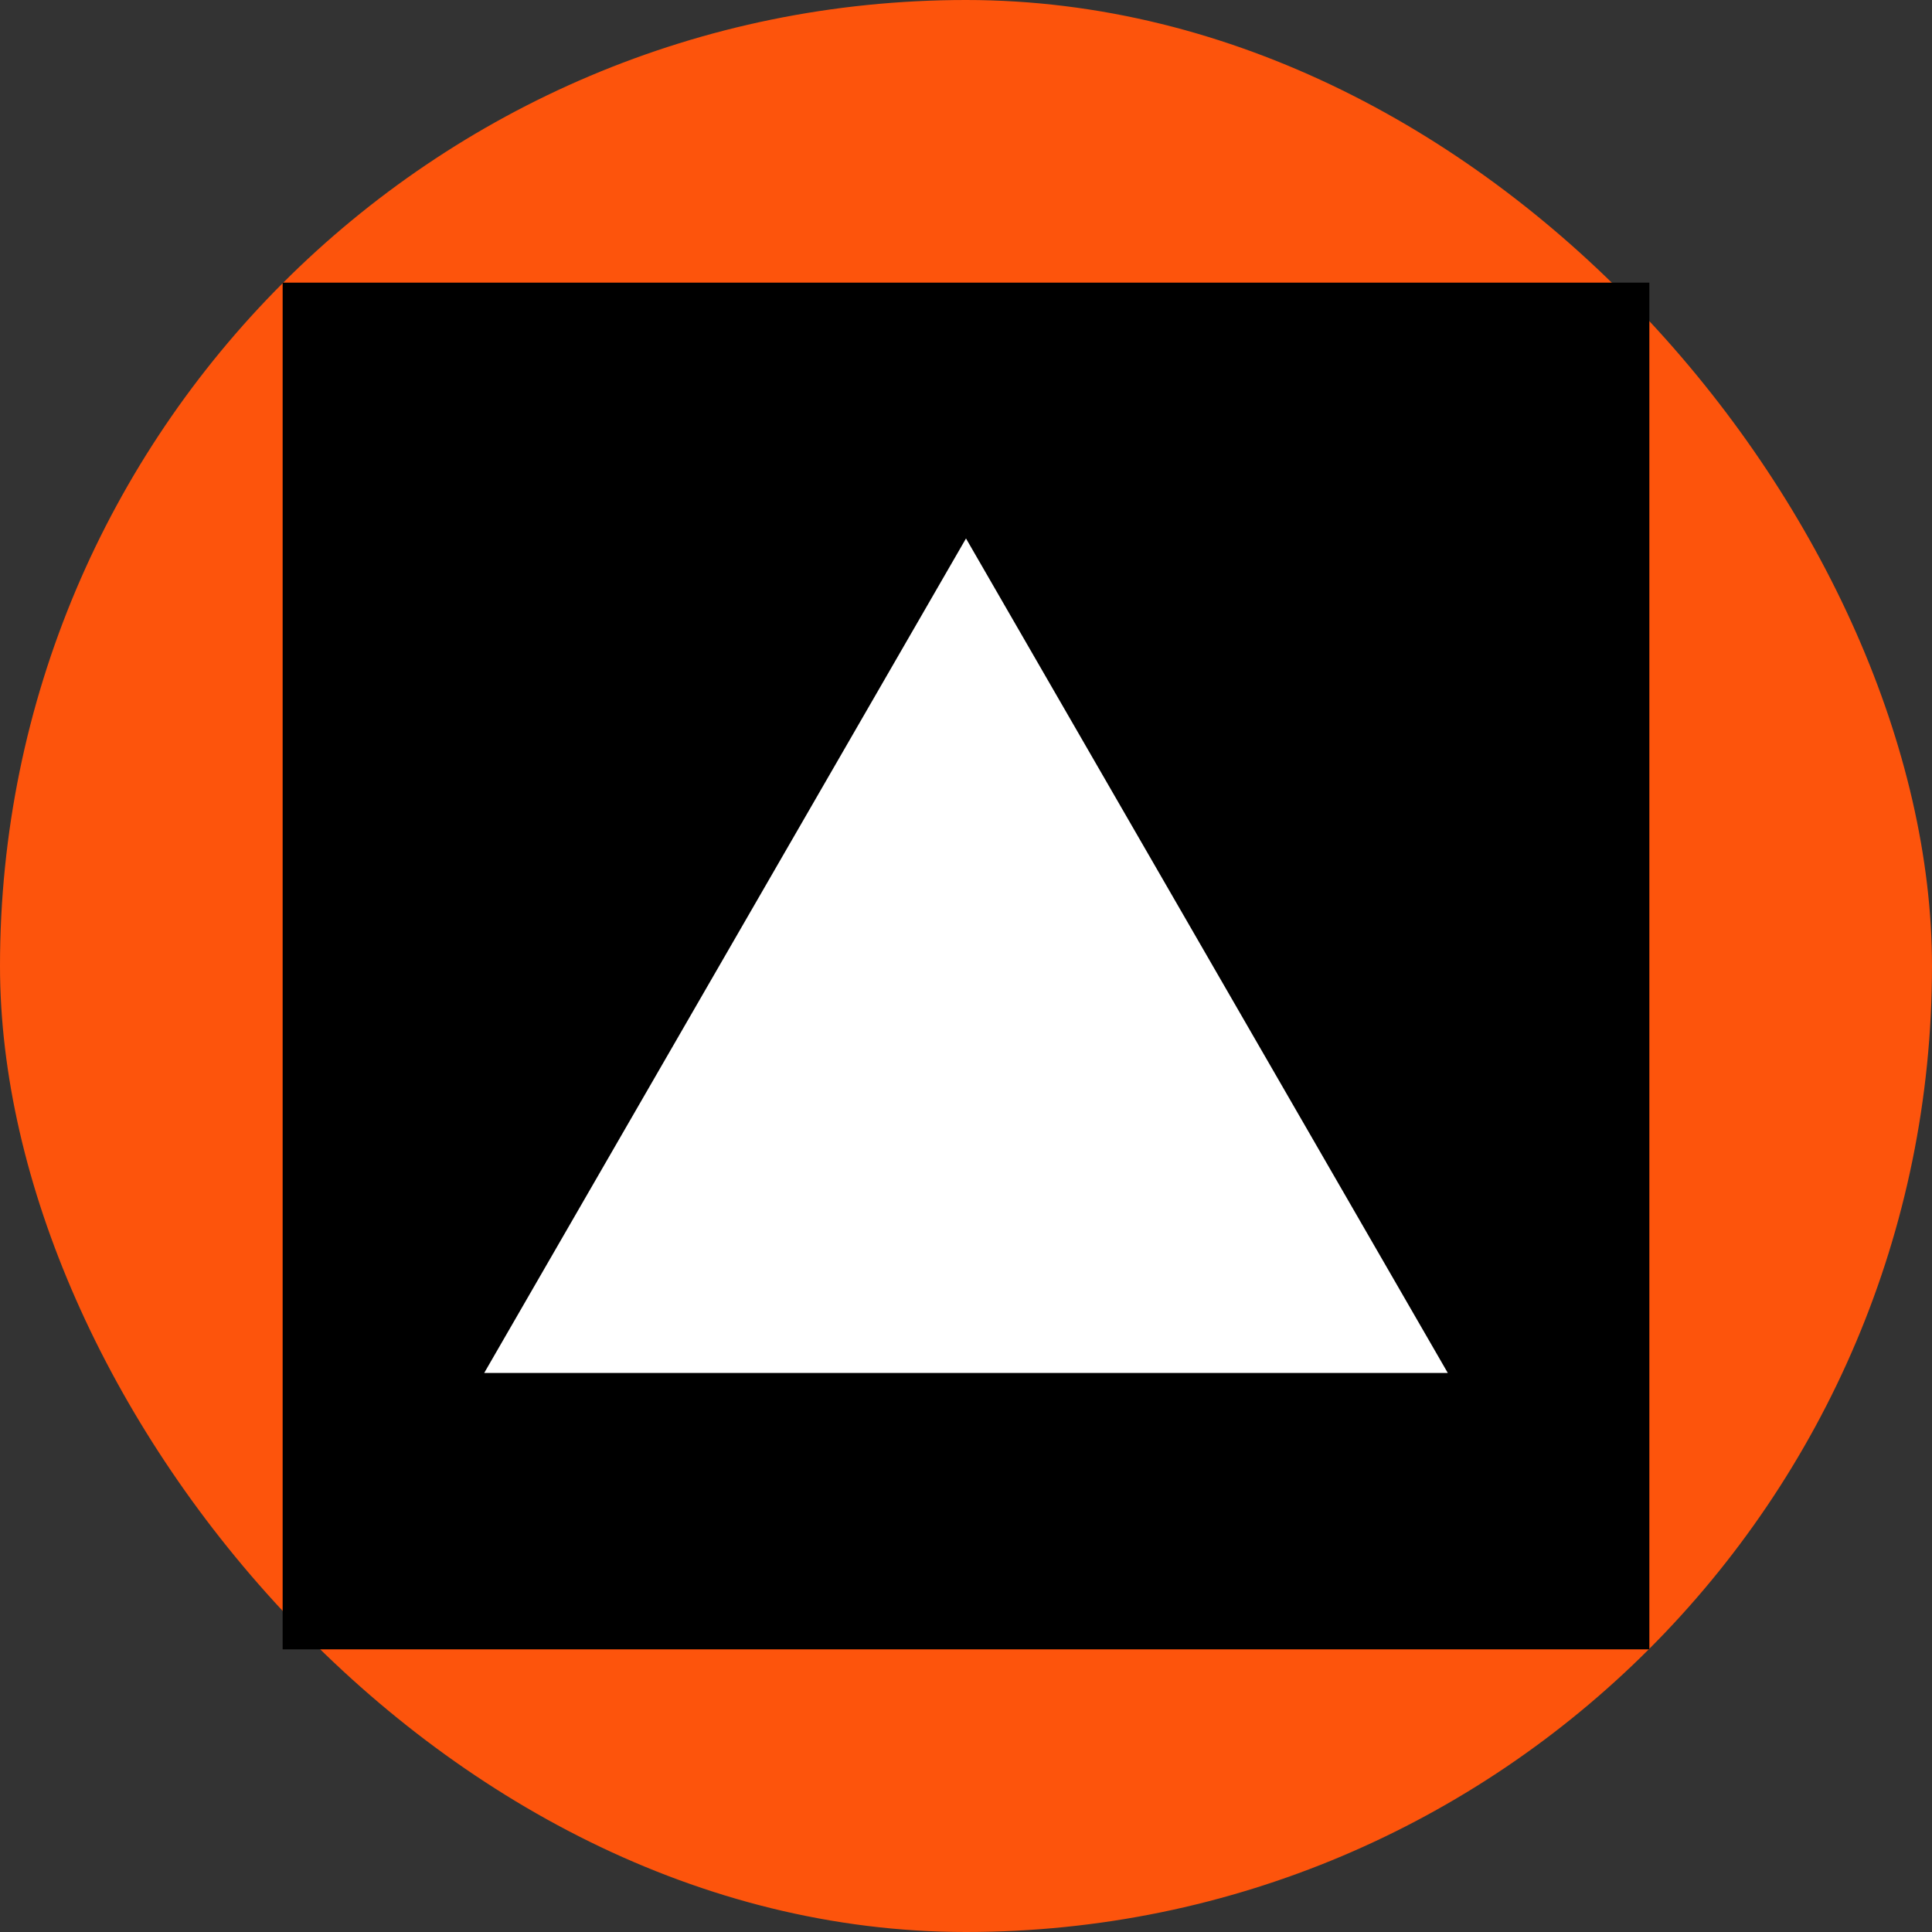
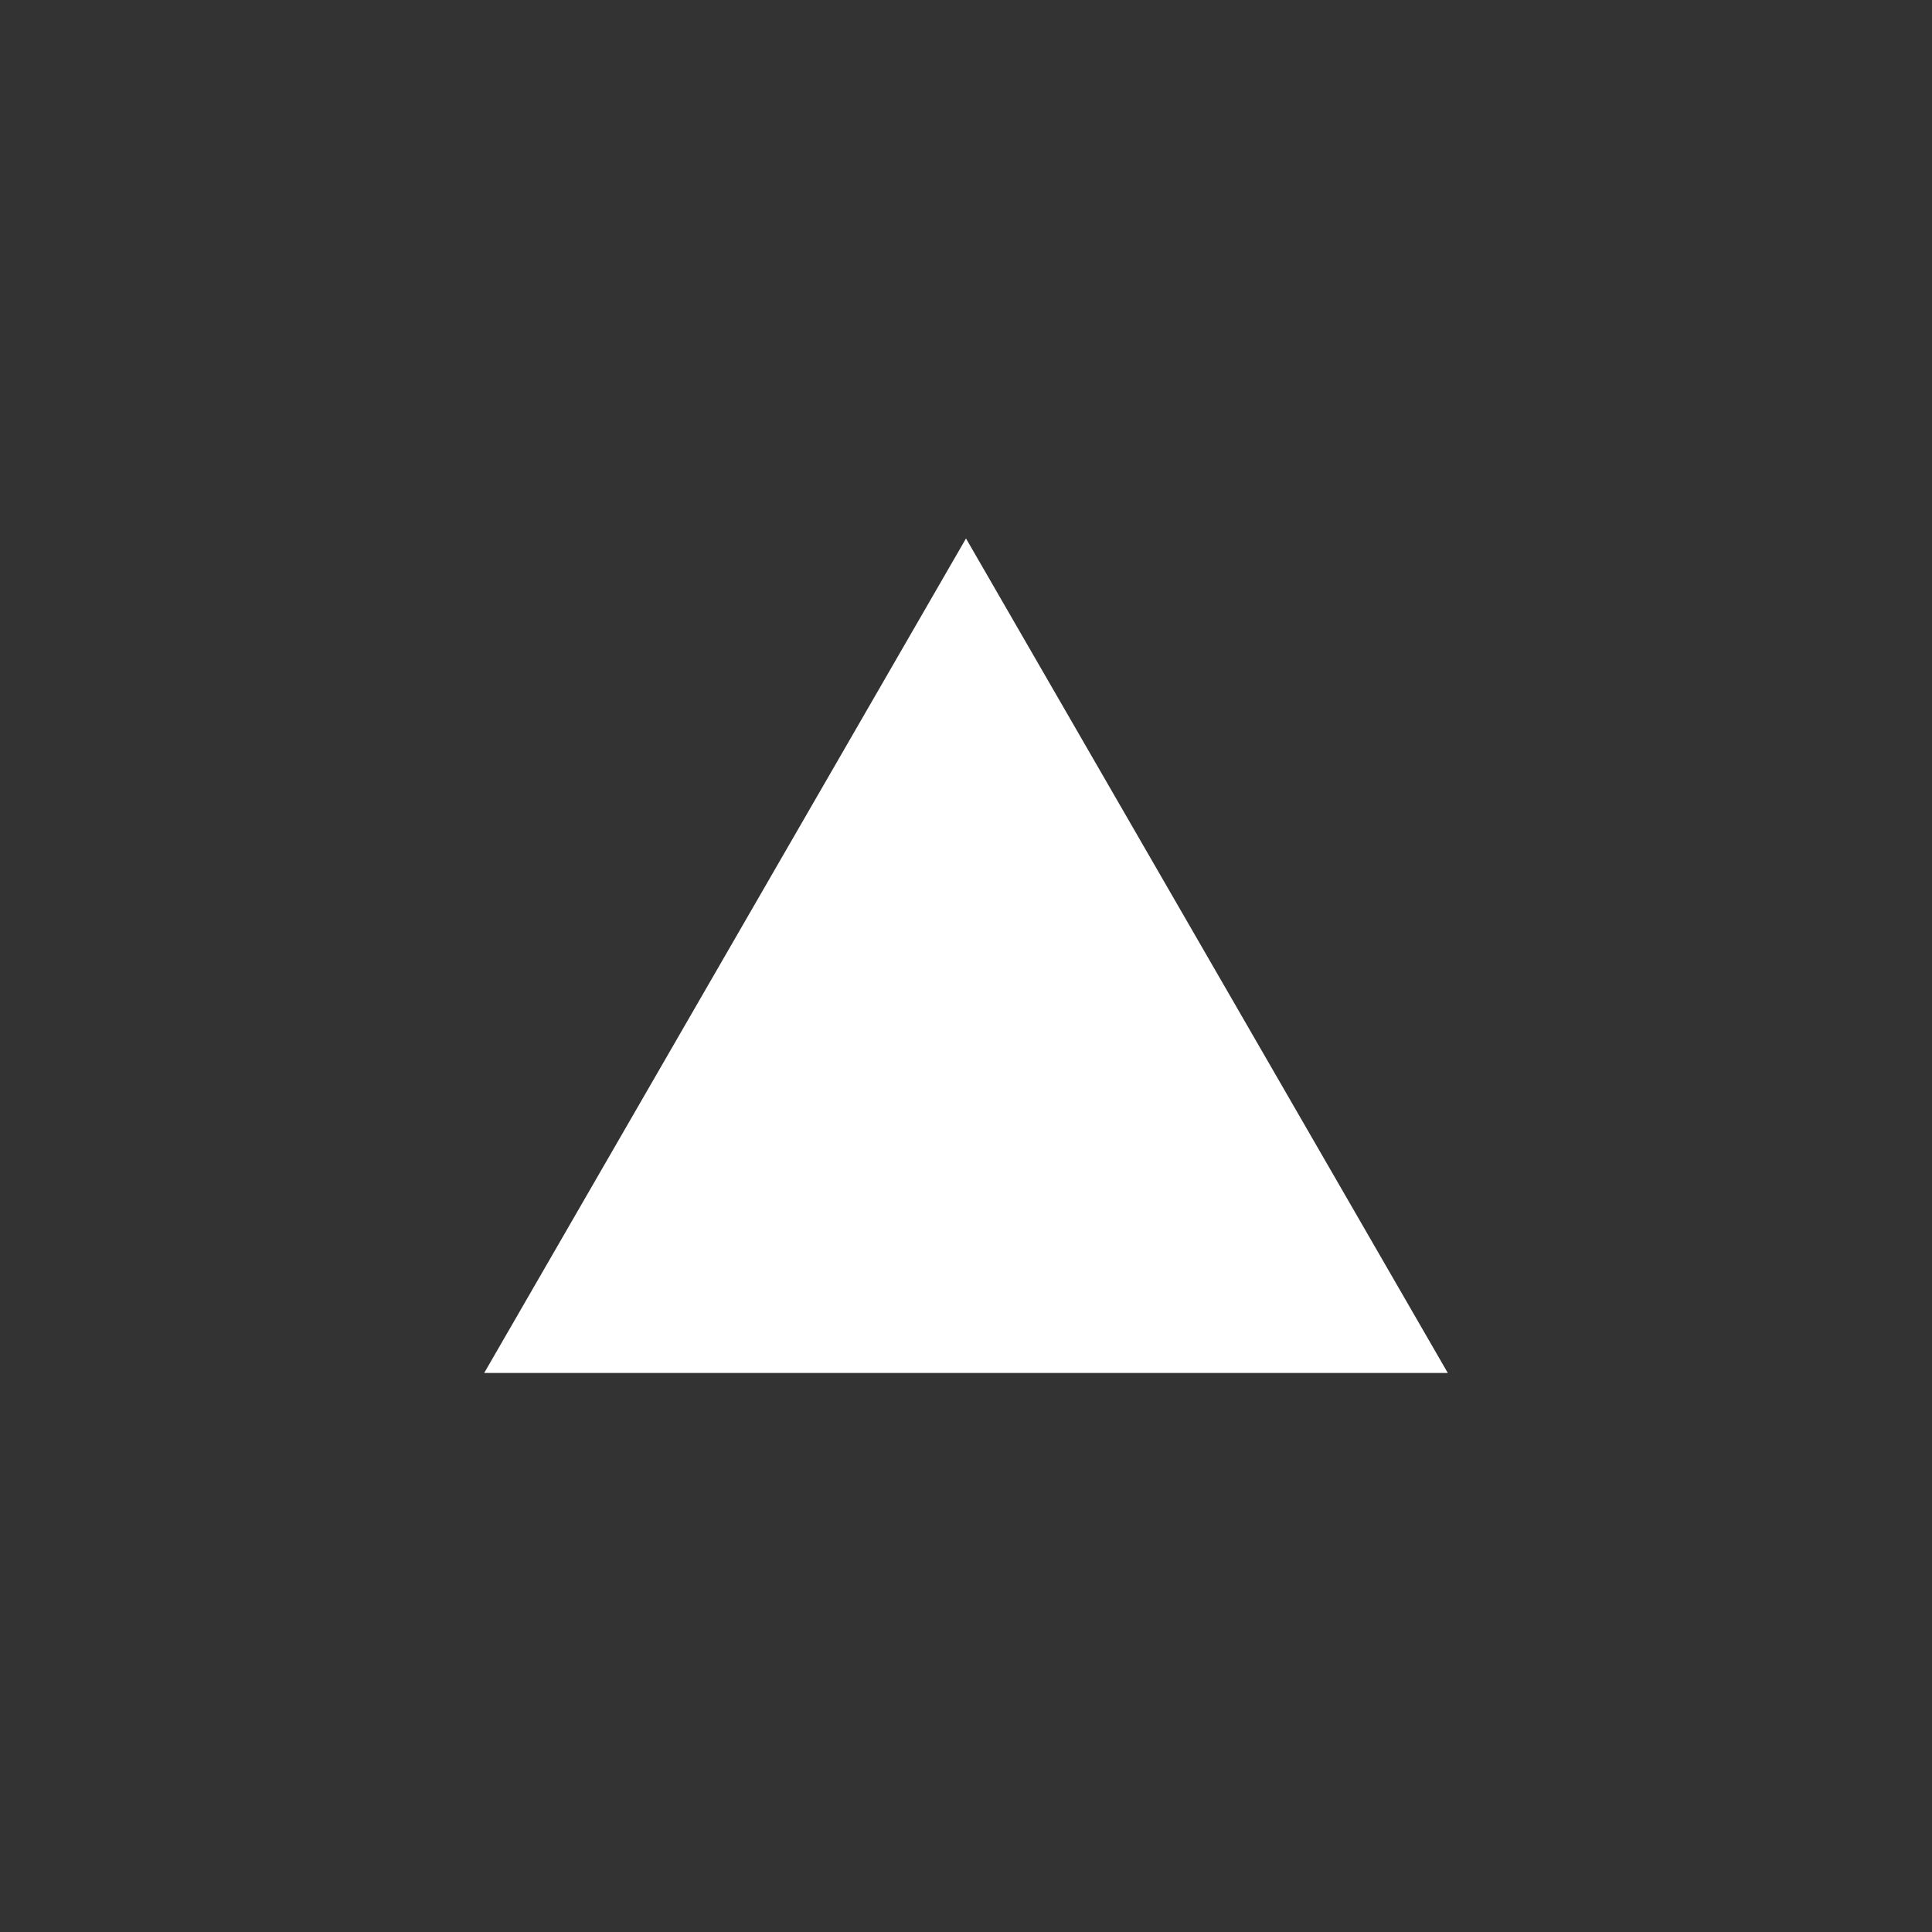
<svg xmlns="http://www.w3.org/2000/svg" width="1080" height="1080" viewBox="0 0 1080 1080" fill="none">
  <rect x="0" y="0" width="1080" height="1080" fill="#333333" stroke="none" />
-   <rect width="1080" height="1080" rx="540" fill="#FD540C" />
-   <rect x="158" y="158" width="764" height="764" fill="black" />
-   <path d="M540 301L809.334 767.5H270.666L540 301Z" fill="white" />
+   <path d="M540 301L809.334 767.5H270.666L540 301" fill="white" />
</svg>